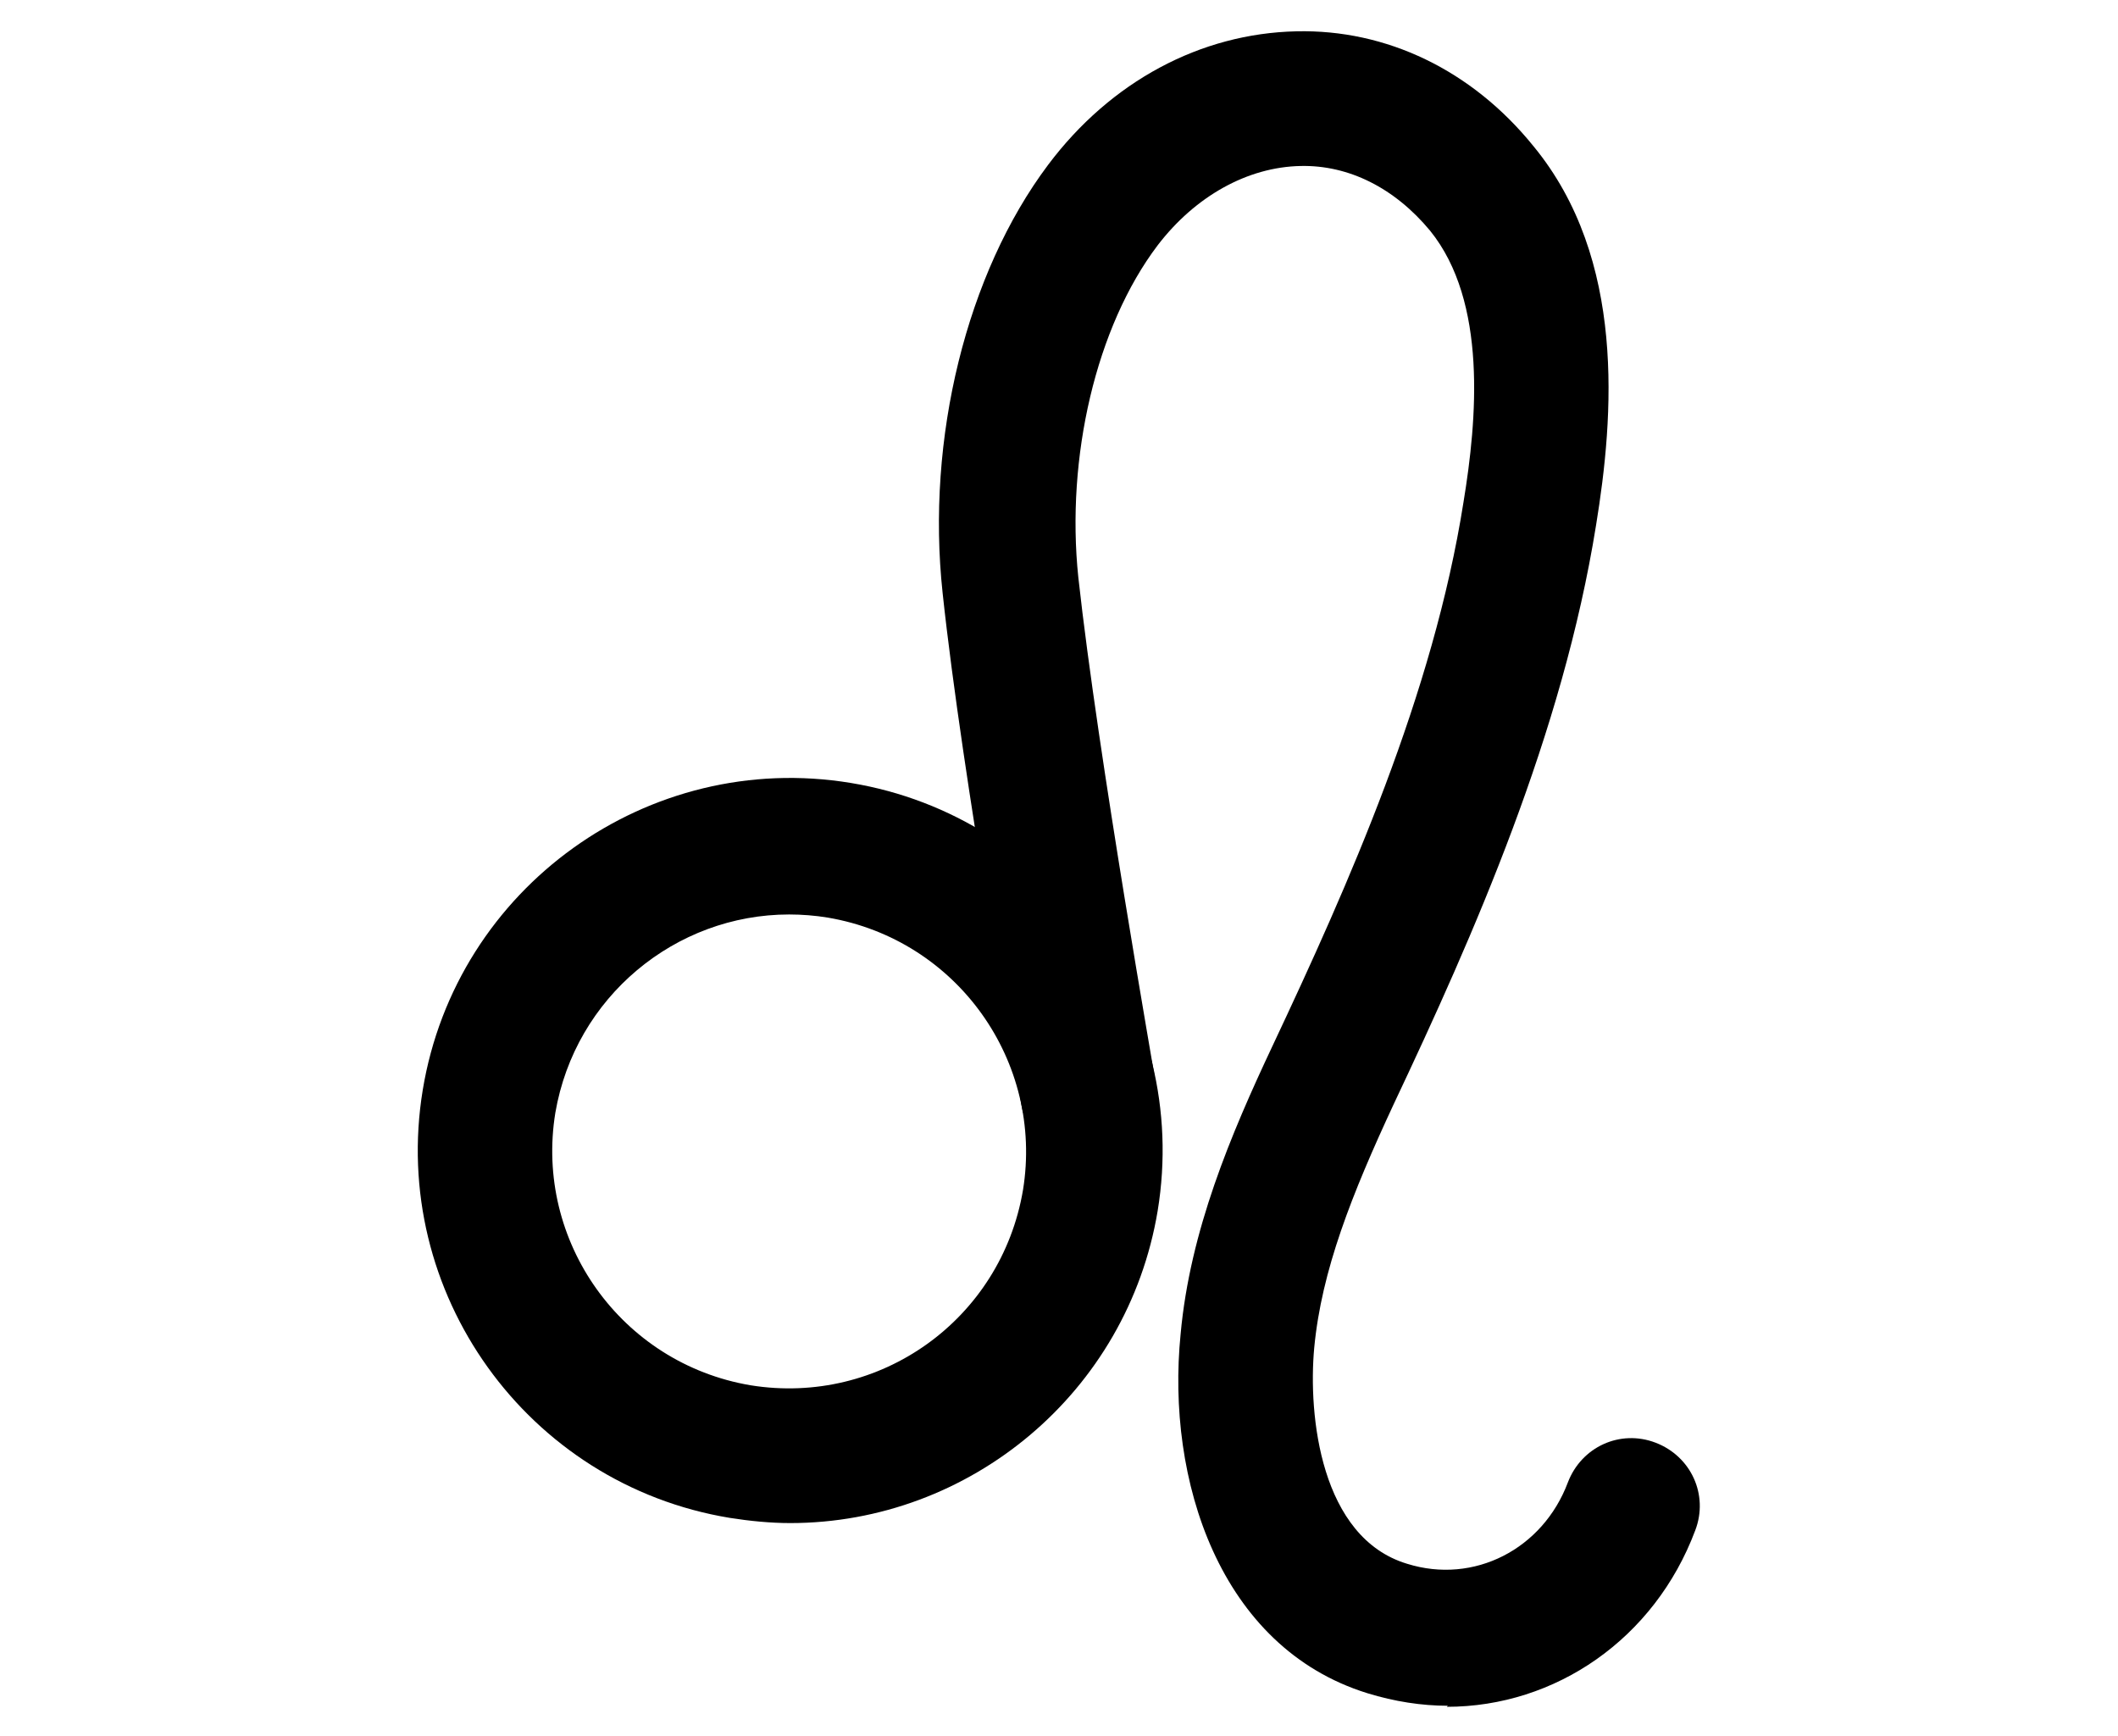
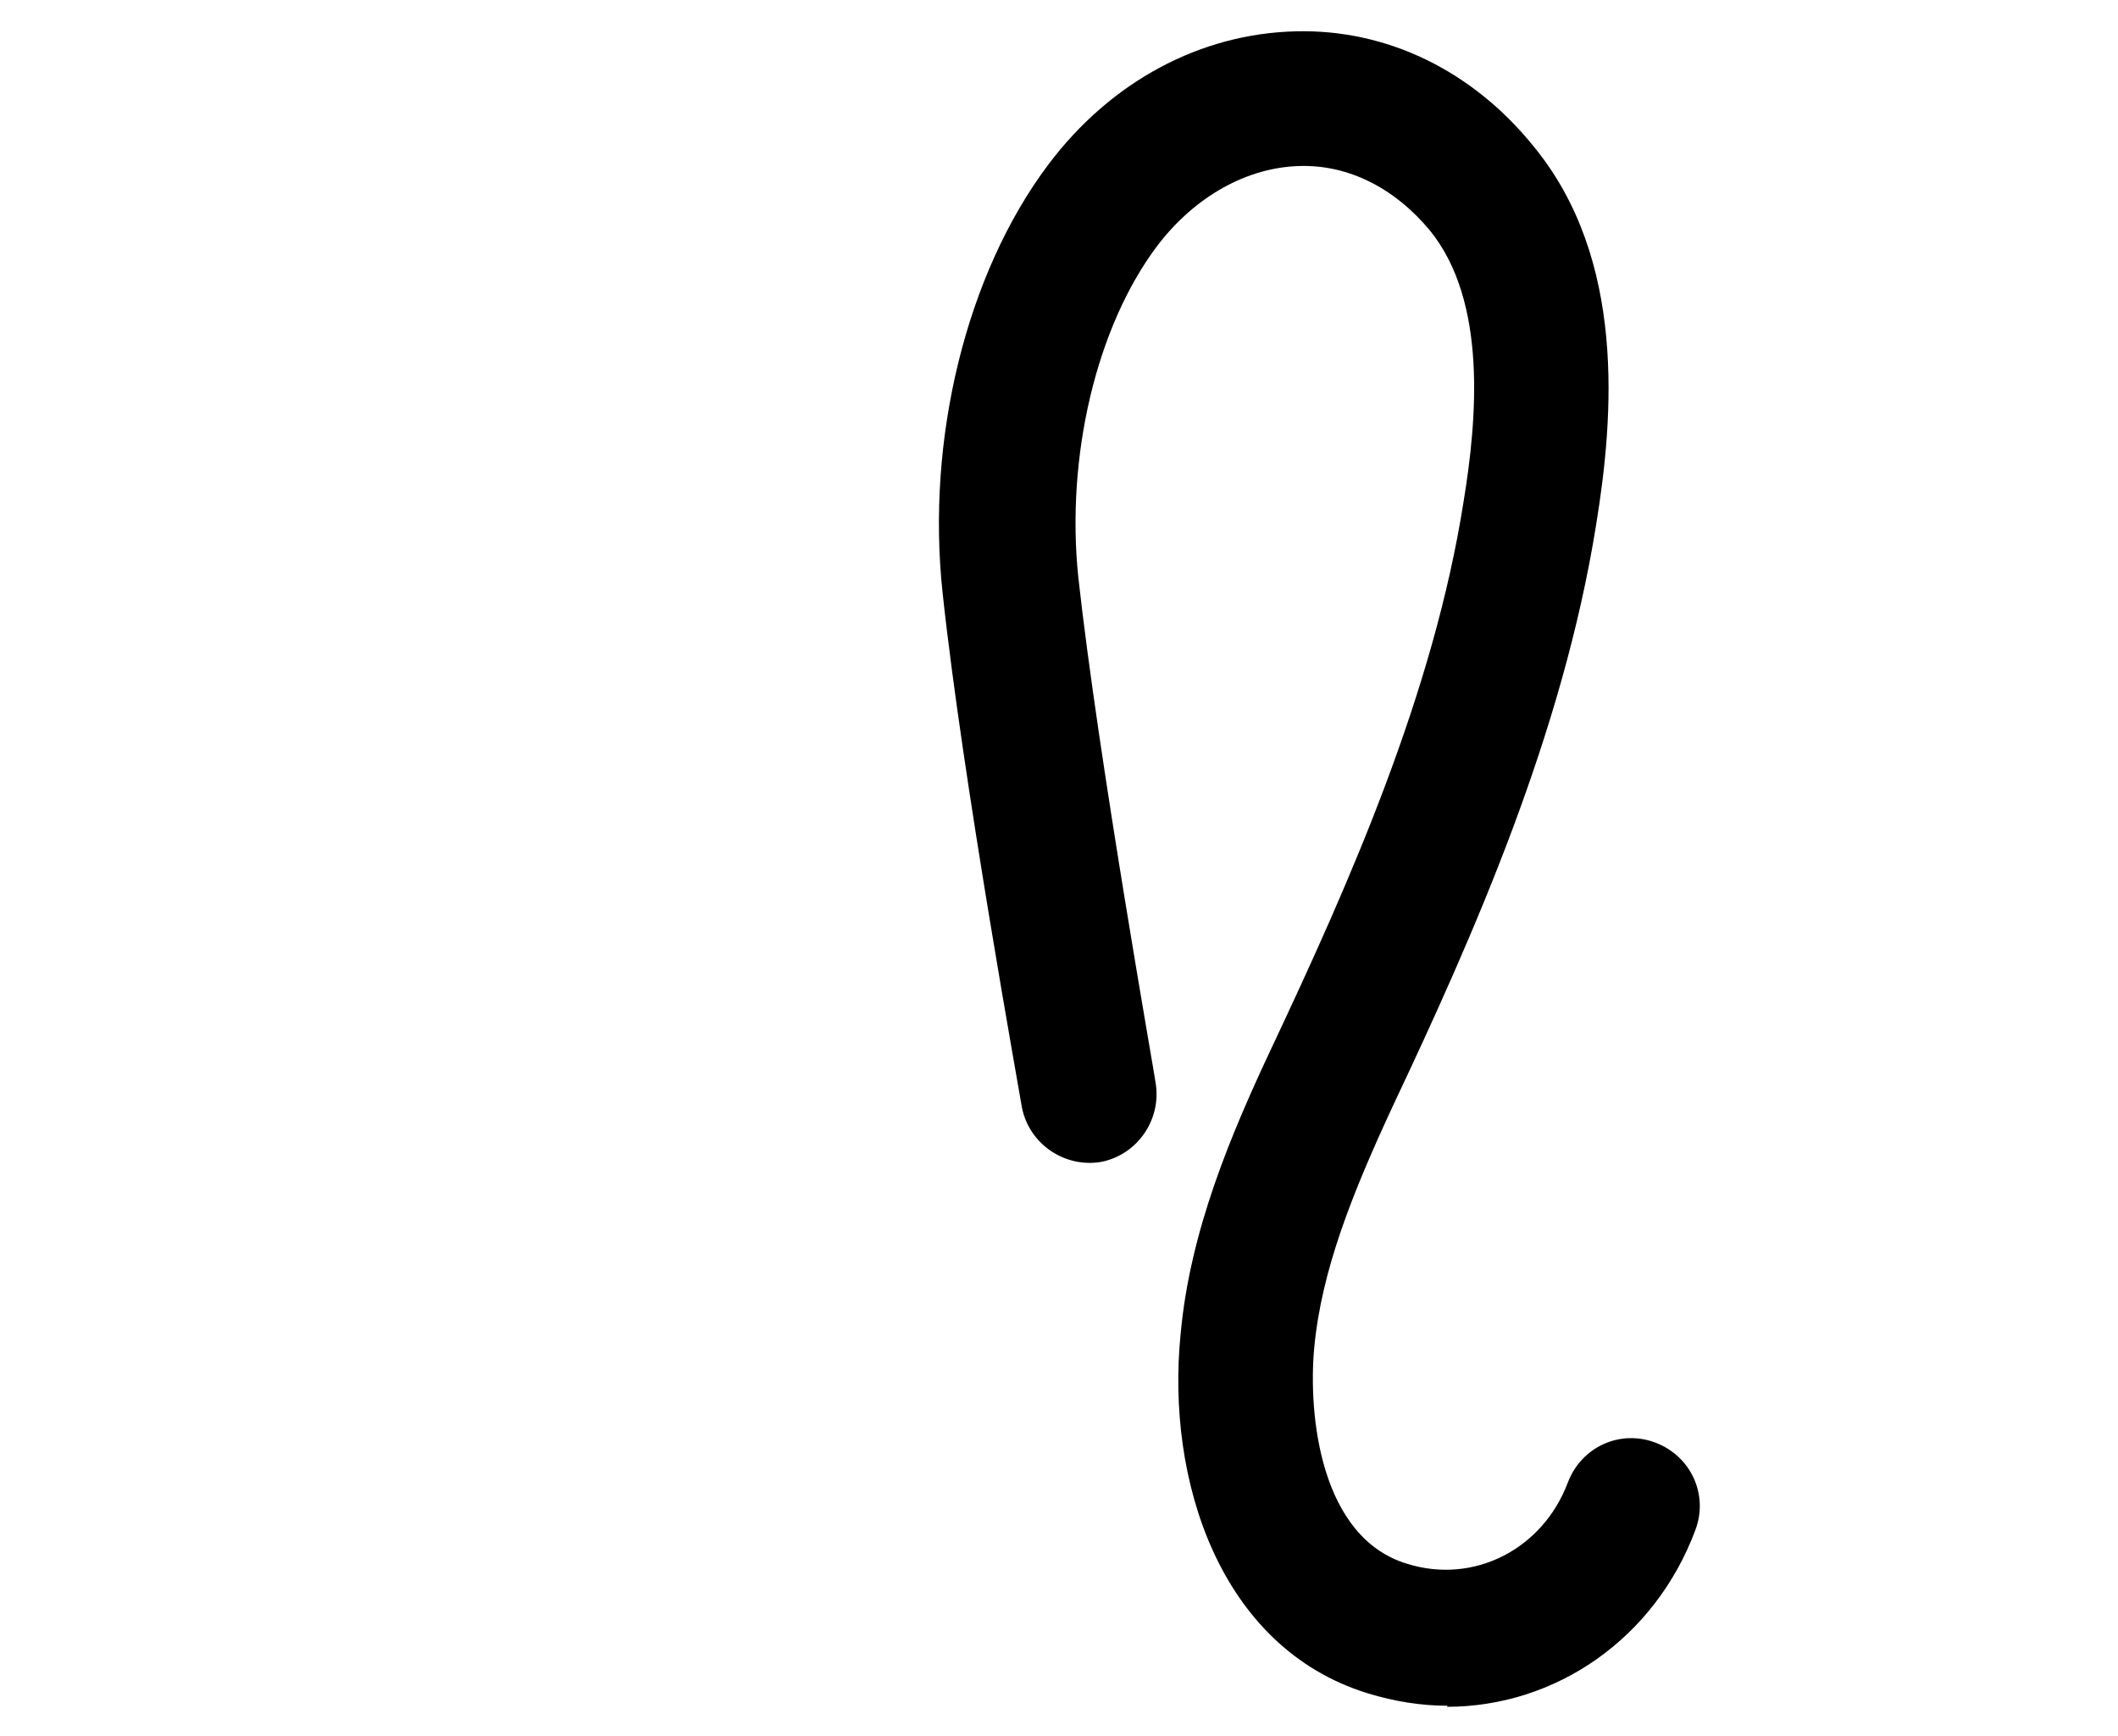
<svg xmlns="http://www.w3.org/2000/svg" id="Warstwa_1" viewBox="0 0 20.29 16.63">
-   <path d="M7.57,14.59c-.19,0-.39-.02-.58-.05-1.94-.32-3.26-2.16-2.94-4.1.32-1.94,2.16-3.26,4.1-2.94,1.94.32,3.26,2.16,2.94,4.1h0c-.29,1.74-1.8,2.99-3.52,2.99ZM7.56,8.76c-1.09,0-2.05.79-2.24,1.9-.2,1.23.63,2.4,1.87,2.61,1.24.2,2.4-.63,2.61-1.87.2-1.23-.63-2.4-1.87-2.61-.12-.02-.25-.03-.37-.03ZM10.44,11.5h0,0Z" />
  <path d="M13.87,16.34c-.25,0-.51-.04-.77-.12-1.42-.44-1.93-2.05-1.79-3.44.09-.99.48-1.91.88-2.76.73-1.55,1.54-3.37,1.83-5.21.13-.79.23-1.92-.32-2.6-.34-.41-.78-.63-1.24-.62-.51.01-1.01.29-1.37.76-.59.78-.88,2.03-.76,3.18.19,1.73.74,4.81.74,4.84.06.35-.17.69-.52.76-.35.06-.69-.17-.76-.52-.02-.13-.57-3.15-.76-4.93-.16-1.48.23-3.06,1.01-4.1.6-.8,1.46-1.26,2.38-1.28.86-.02,1.68.37,2.27,1.1.89,1.08.77,2.59.6,3.63-.32,2-1.17,3.92-1.94,5.55-.4.86-.69,1.59-.76,2.33-.06.65.06,1.82.89,2.07.64.2,1.3-.14,1.54-.78.13-.34.5-.51.84-.38.34.13.51.5.38.84-.39,1.04-1.34,1.69-2.38,1.69Z" />
</svg>